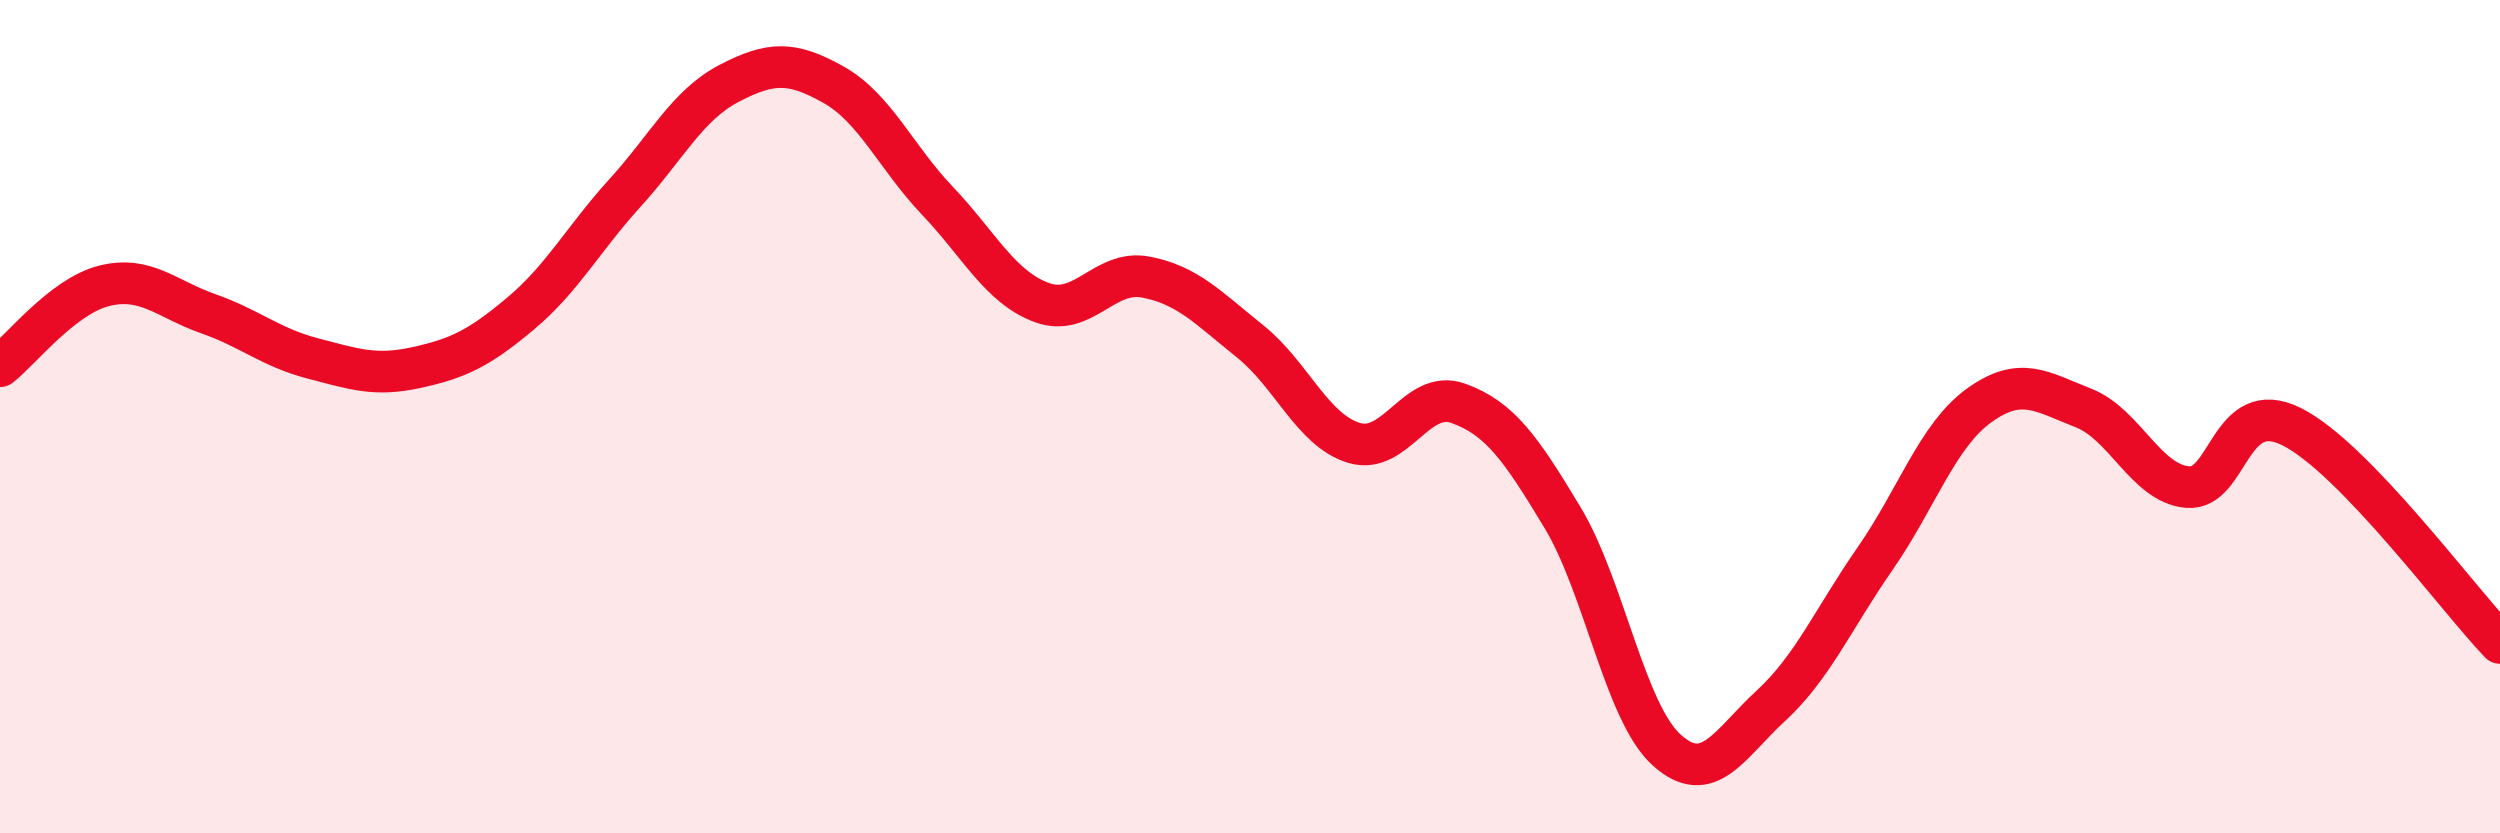
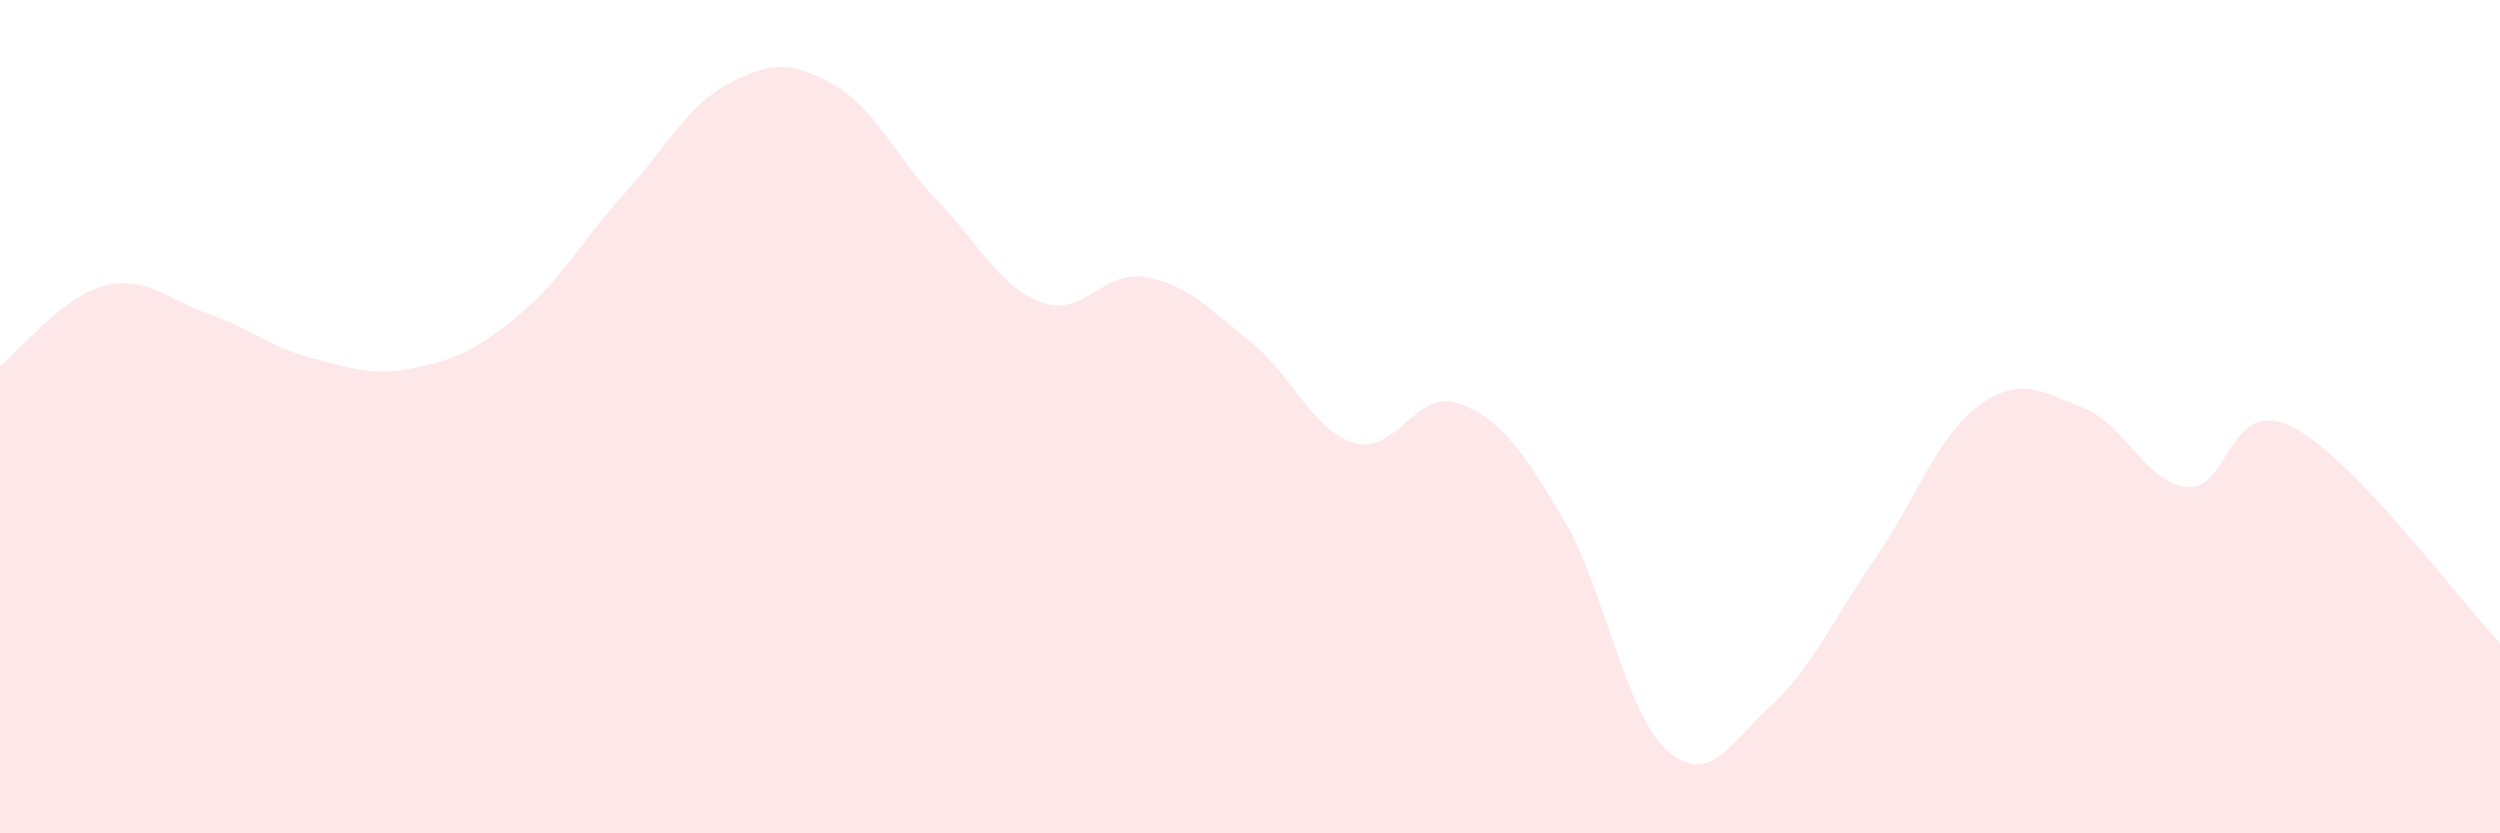
<svg xmlns="http://www.w3.org/2000/svg" width="60" height="20" viewBox="0 0 60 20">
  <path d="M 0,8.79 C 0.5,8.4 1.5,7.11 2.5,6.86 C 3.5,6.61 4,7.18 5,7.53 C 6,7.88 6.5,8.34 7.5,8.6 C 8.5,8.86 9,9.04 10,8.82 C 11,8.6 11.5,8.36 12.5,7.52 C 13.5,6.68 14,5.73 15,4.63 C 16,3.53 16.5,2.52 17.5,2 C 18.5,1.48 19,1.47 20,2.03 C 21,2.59 21.5,3.77 22.5,4.82 C 23.5,5.87 24,6.89 25,7.26 C 26,7.63 26.5,6.46 27.5,6.65 C 28.5,6.84 29,7.39 30,8.19 C 31,8.99 31.5,10.33 32.5,10.63 C 33.5,10.93 34,9.32 35,9.68 C 36,10.04 36.5,10.76 37.5,12.42 C 38.5,14.08 39,17.1 40,18 C 41,18.9 41.5,17.86 42.5,16.94 C 43.5,16.02 44,14.85 45,13.41 C 46,11.97 46.5,10.45 47.5,9.73 C 48.5,9.01 49,9.4 50,9.79 C 51,10.18 51.5,11.6 52.5,11.69 C 53.5,11.78 53.5,9.49 55,10.24 C 56.5,10.99 59,14.39 60,15.43L60 20L0 20Z" fill="#EB0A25" opacity="0.1" stroke-linecap="round" stroke-linejoin="round" />
-   <path d="M 0,8.79 C 0.5,8.4 1.5,7.11 2.5,6.86 C 3.5,6.61 4,7.18 5,7.53 C 6,7.88 6.5,8.34 7.5,8.6 C 8.5,8.86 9,9.04 10,8.82 C 11,8.6 11.5,8.36 12.5,7.52 C 13.5,6.68 14,5.73 15,4.63 C 16,3.53 16.5,2.52 17.5,2 C 18.5,1.48 19,1.47 20,2.03 C 21,2.59 21.5,3.77 22.5,4.82 C 23.5,5.87 24,6.89 25,7.26 C 26,7.63 26.5,6.46 27.5,6.65 C 28.5,6.84 29,7.39 30,8.19 C 31,8.99 31.5,10.33 32.5,10.63 C 33.5,10.93 34,9.32 35,9.68 C 36,10.04 36.5,10.76 37.5,12.42 C 38.5,14.08 39,17.1 40,18 C 41,18.9 41.5,17.86 42.5,16.94 C 43.5,16.02 44,14.85 45,13.41 C 46,11.97 46.5,10.45 47.5,9.73 C 48.5,9.01 49,9.4 50,9.79 C 51,10.18 51.5,11.6 52.5,11.69 C 53.5,11.78 53.5,9.49 55,10.24 C 56.5,10.99 59,14.39 60,15.43" stroke="#EB0A25" stroke-width="1" fill="none" stroke-linecap="round" stroke-linejoin="round" />
</svg>